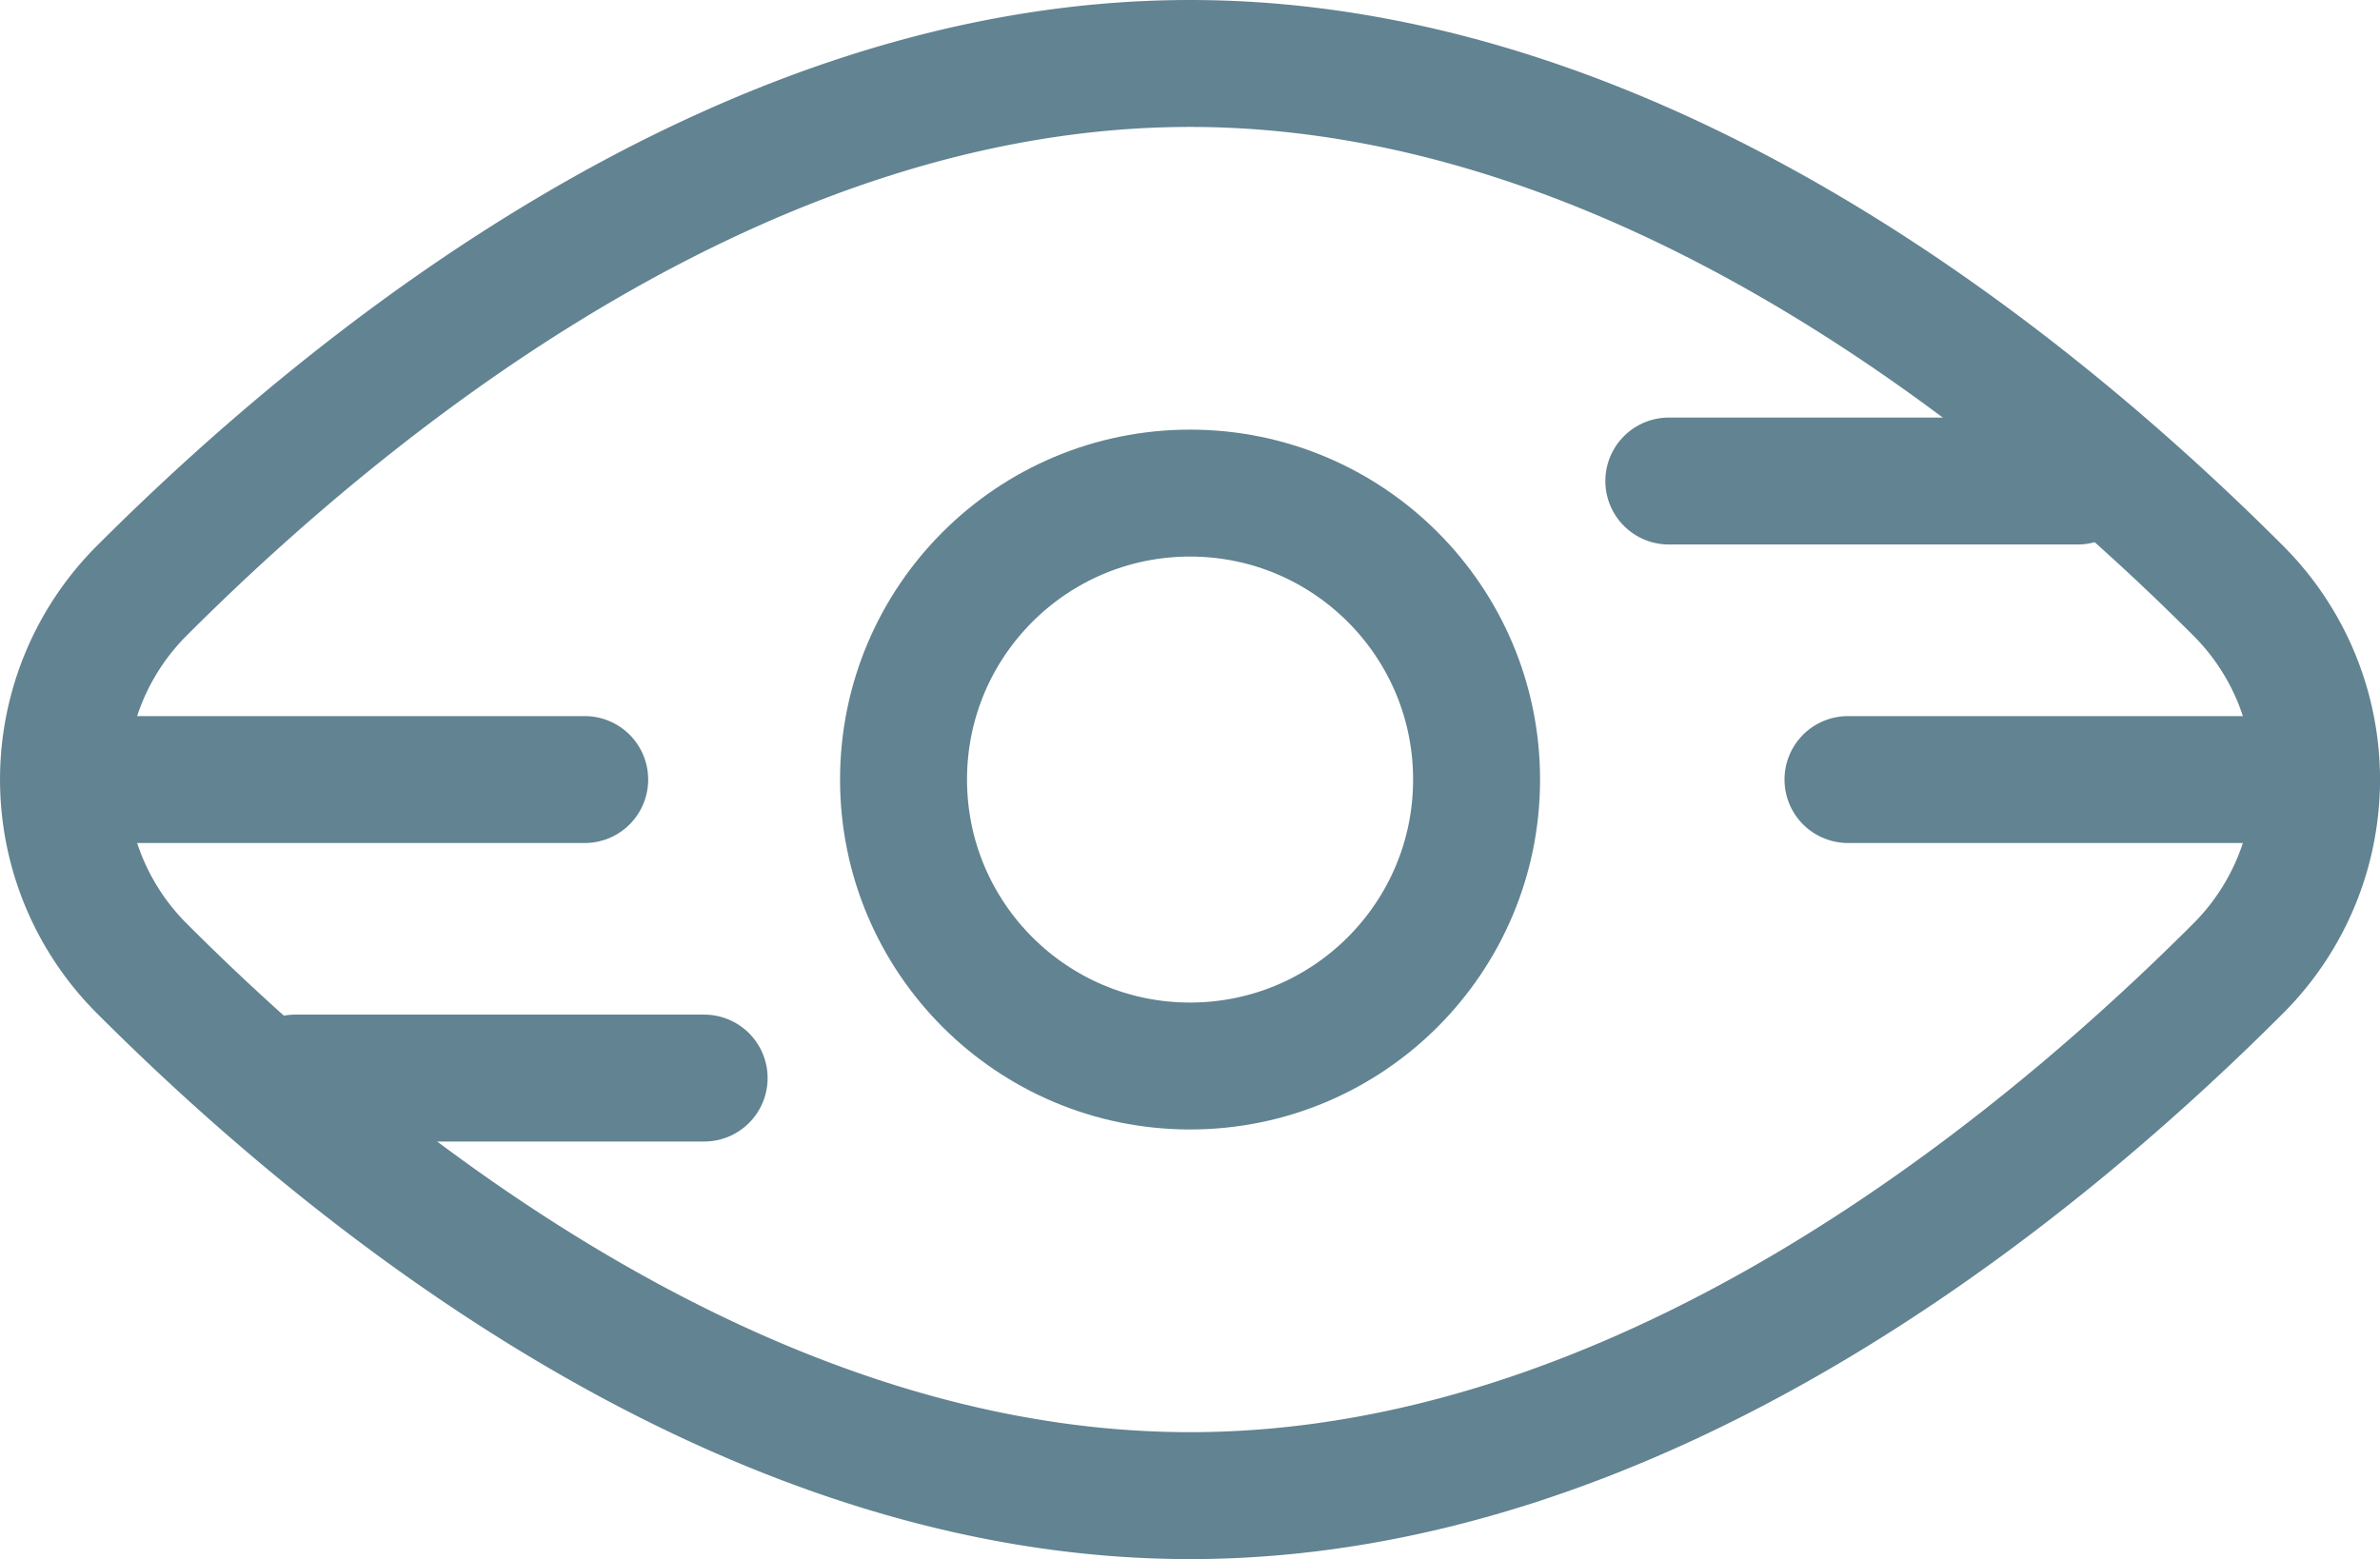
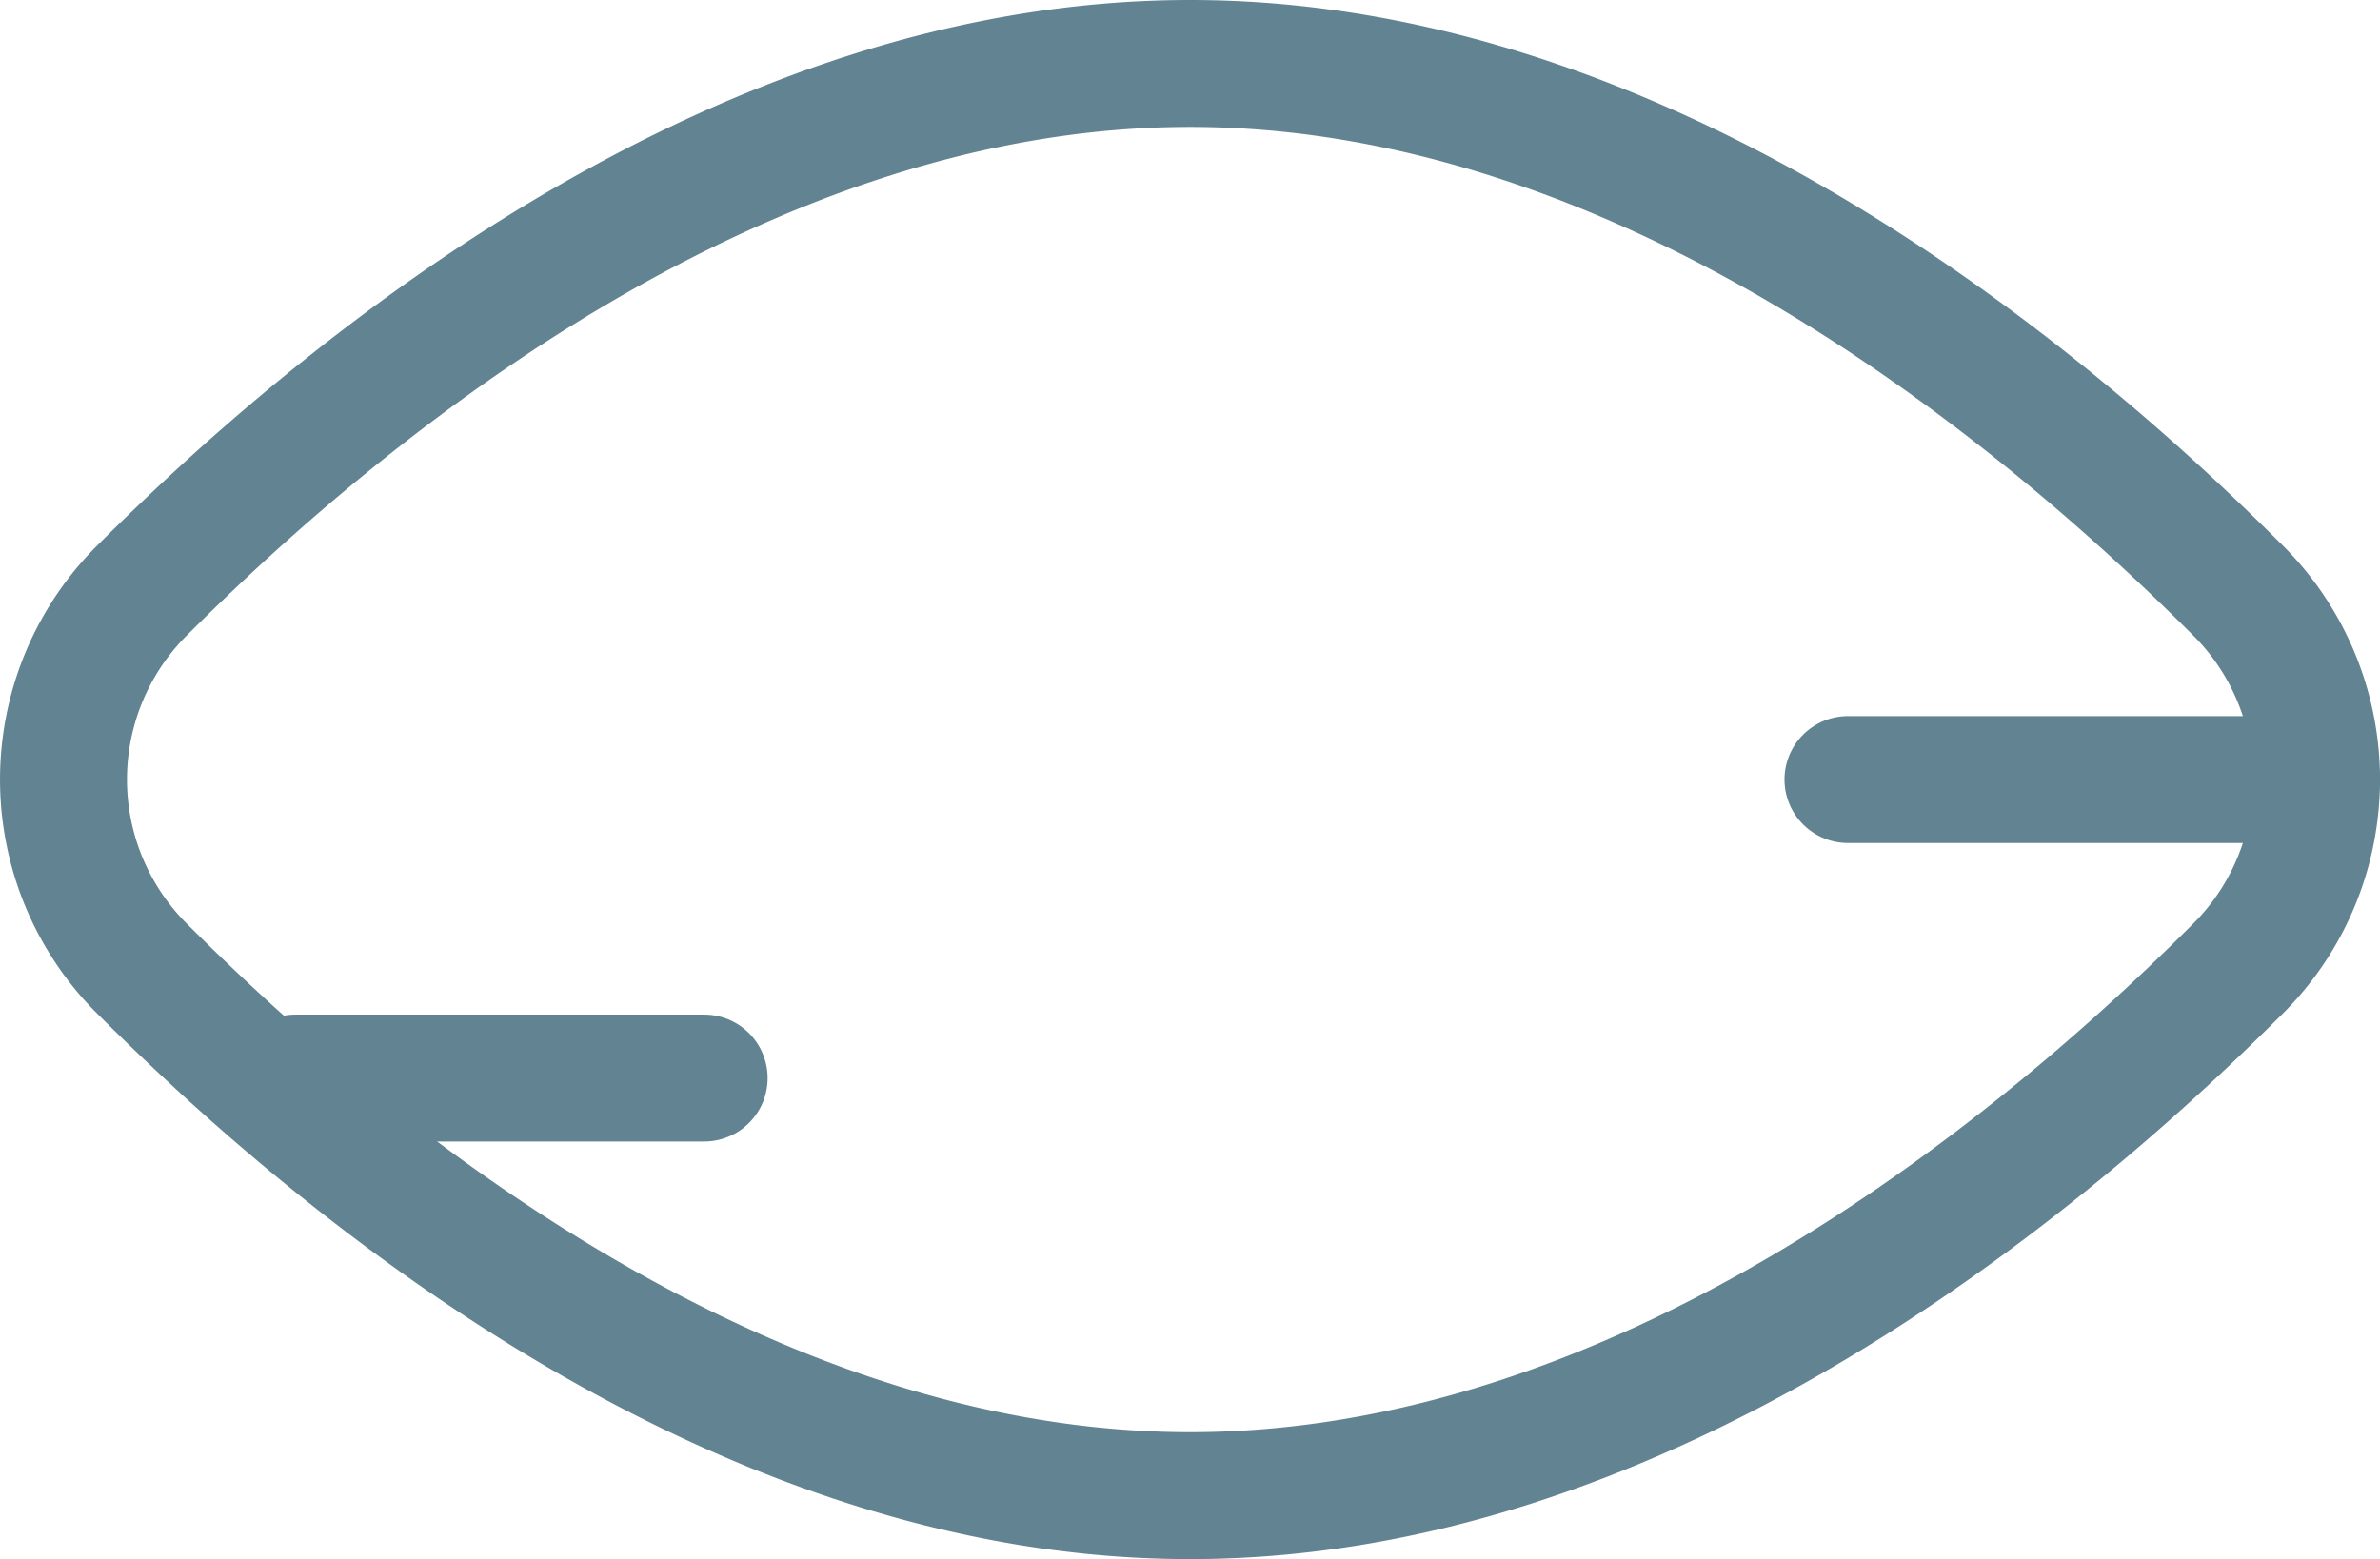
<svg xmlns="http://www.w3.org/2000/svg" width="39.854" height="26.114" viewBox="0 0 39.854 26.114">
  <g transform="translate(-1091.209 263.063)">
    <path d="M1128.687-253.171a4.471,4.471,0,0,1,0,6.33c-3.552,3.554-10.082,8.829-17.551,8.829s-14-5.275-17.551-8.829a4.472,4.472,0,0,1,0-6.33c3.552-3.553,10.083-8.829,17.551-8.829S1125.135-256.724,1128.687-253.171Z" fill="none" stroke="#628391" stroke-linecap="round" stroke-linejoin="round" stroke-width="2.126" />
-     <circle cx="4.798" cy="4.798" r="4.798" transform="translate(1106.339 -254.804)" fill="none" stroke="#628391" stroke-miterlimit="10" stroke-width="2.126" />
    <line x1="7.846" transform="translate(1122.154 -250.006)" fill="none" stroke="#628391" stroke-linecap="round" stroke-linejoin="round" stroke-width="2.126" />
-     <line x1="6.846" transform="translate(1119.154 -255.006)" fill="none" stroke="#628391" stroke-linecap="round" stroke-linejoin="round" stroke-width="2.126" />
-     <line x1="7.846" transform="translate(1093.154 -250.006)" fill="none" stroke="#628391" stroke-linecap="round" stroke-linejoin="round" stroke-width="2.126" />
    <line x1="6.846" transform="translate(1096.154 -245.006)" fill="none" stroke="#628391" stroke-linecap="round" stroke-linejoin="round" stroke-width="2.126" />
    <path d="M1092.273-250.006" fill="none" stroke="#628391" stroke-linecap="round" stroke-linejoin="round" stroke-width="2.126" />
  </g>
</svg>